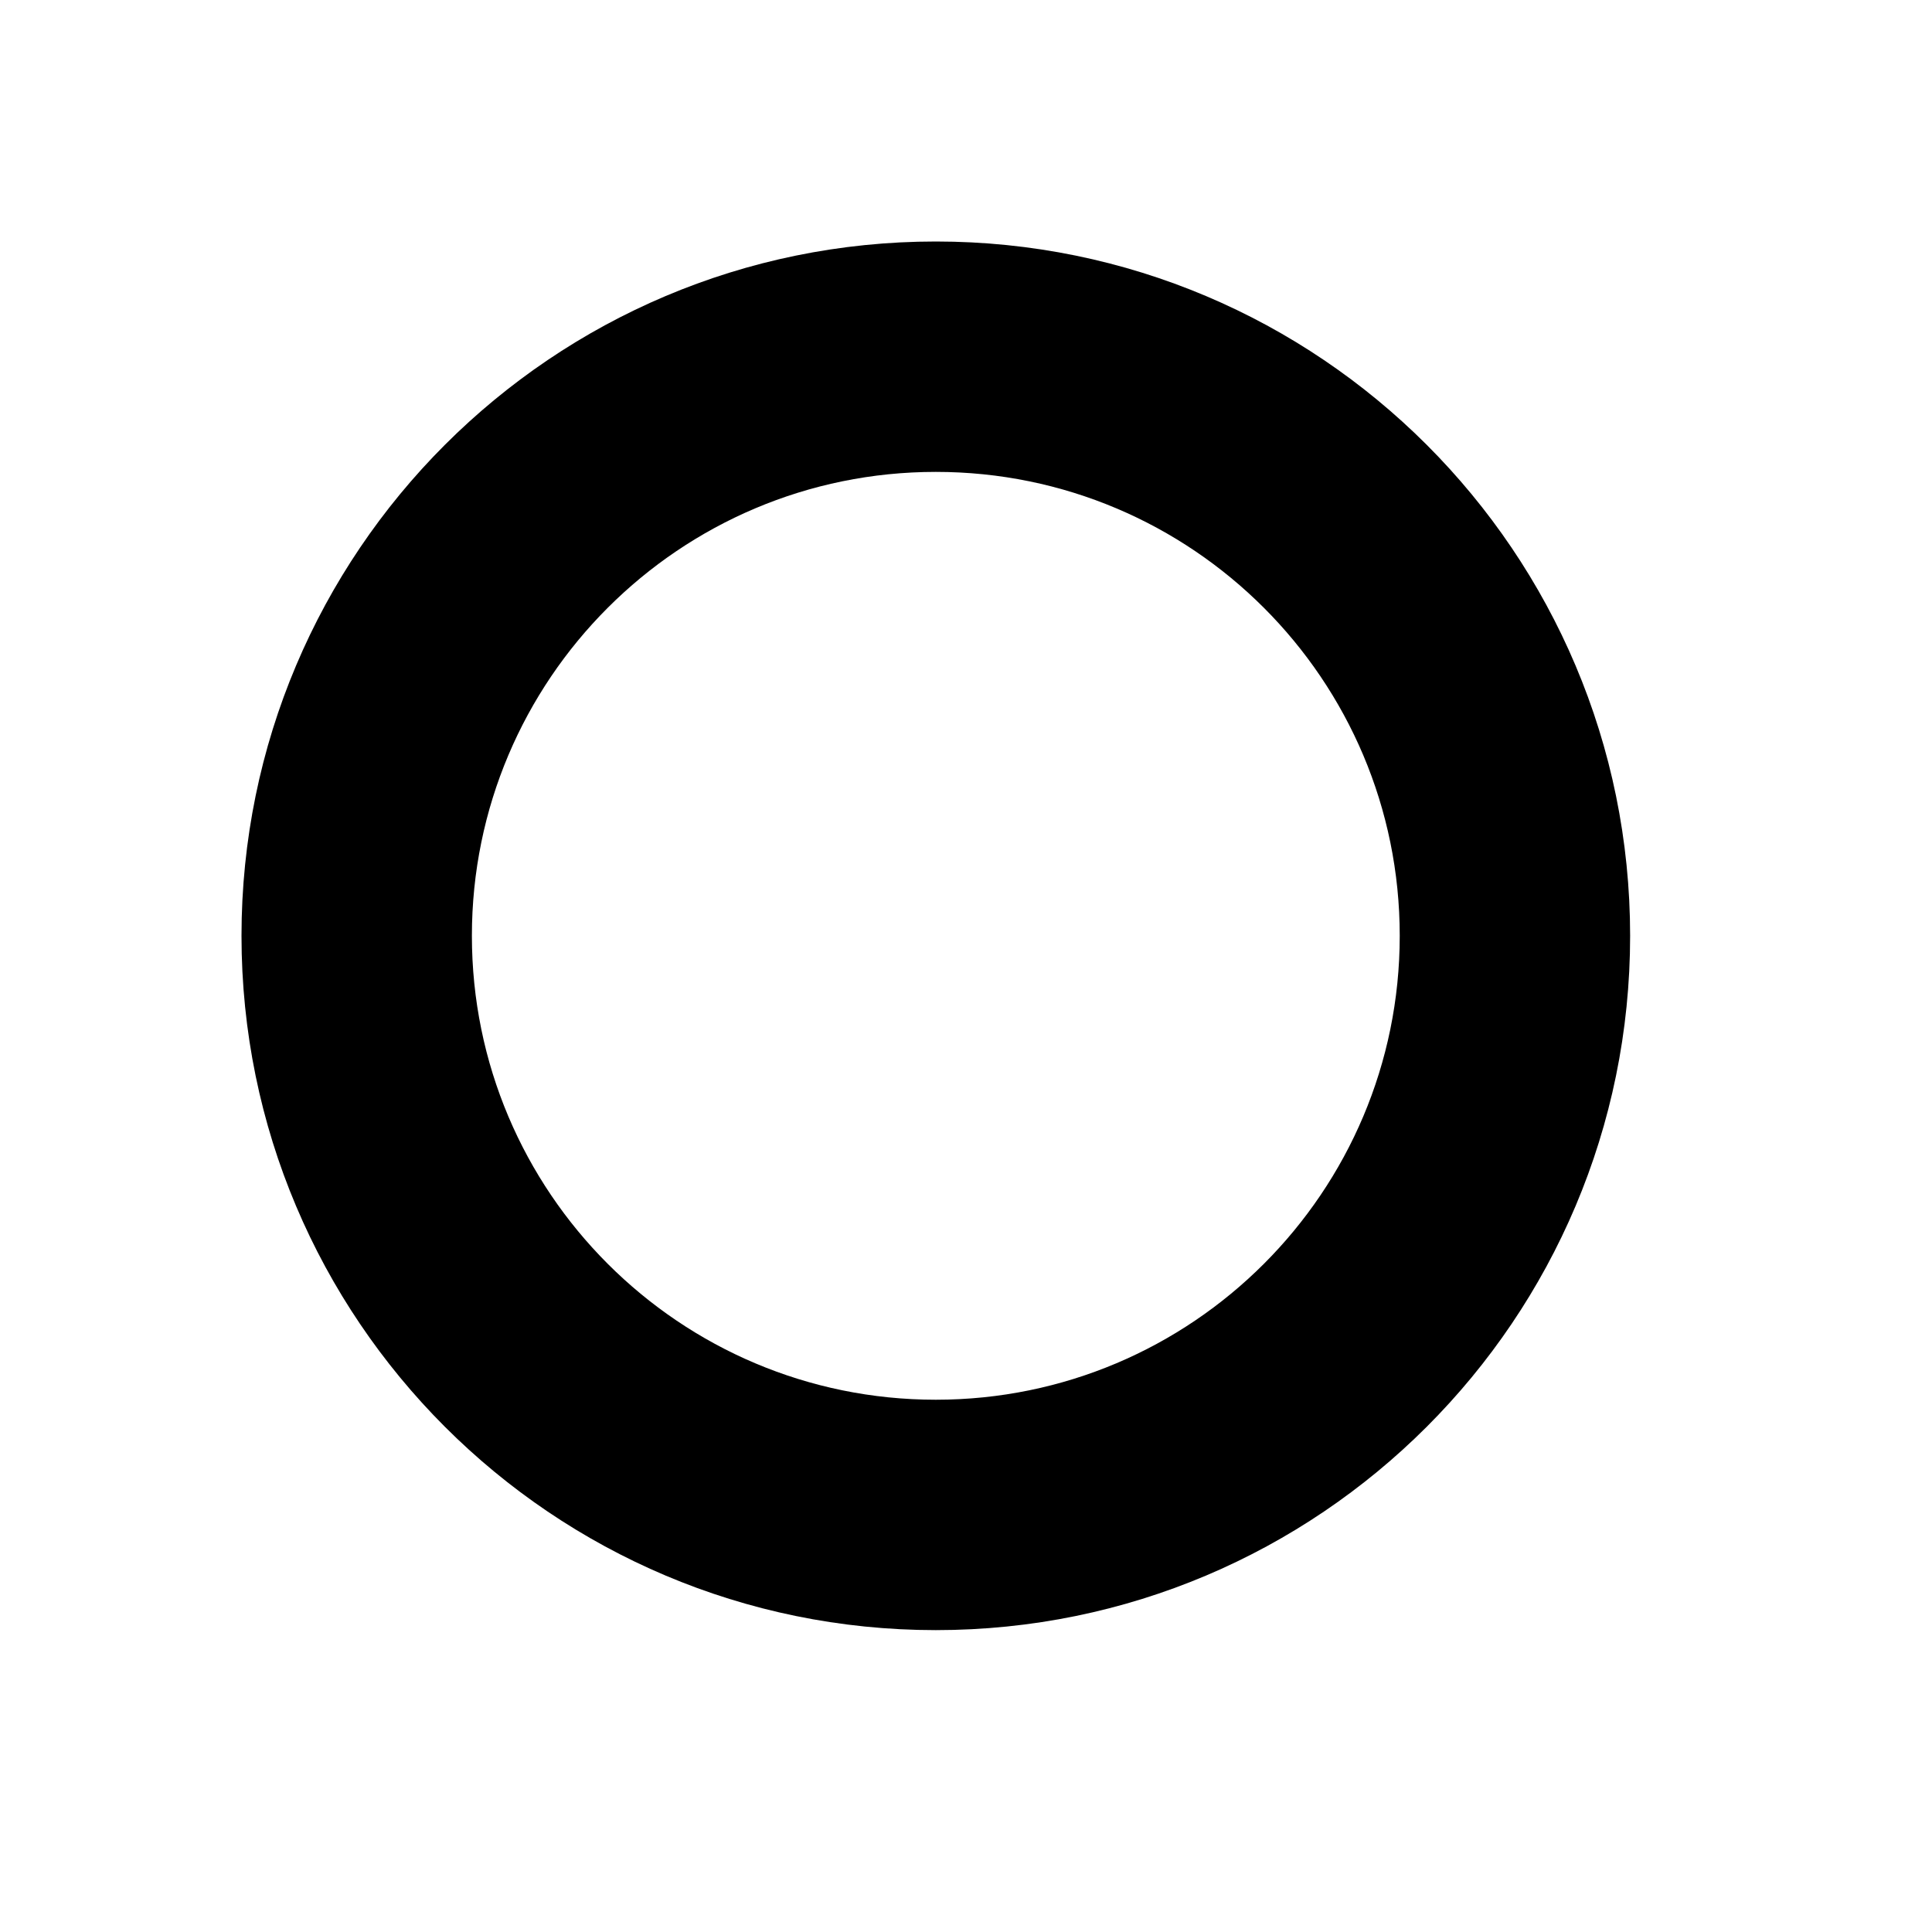
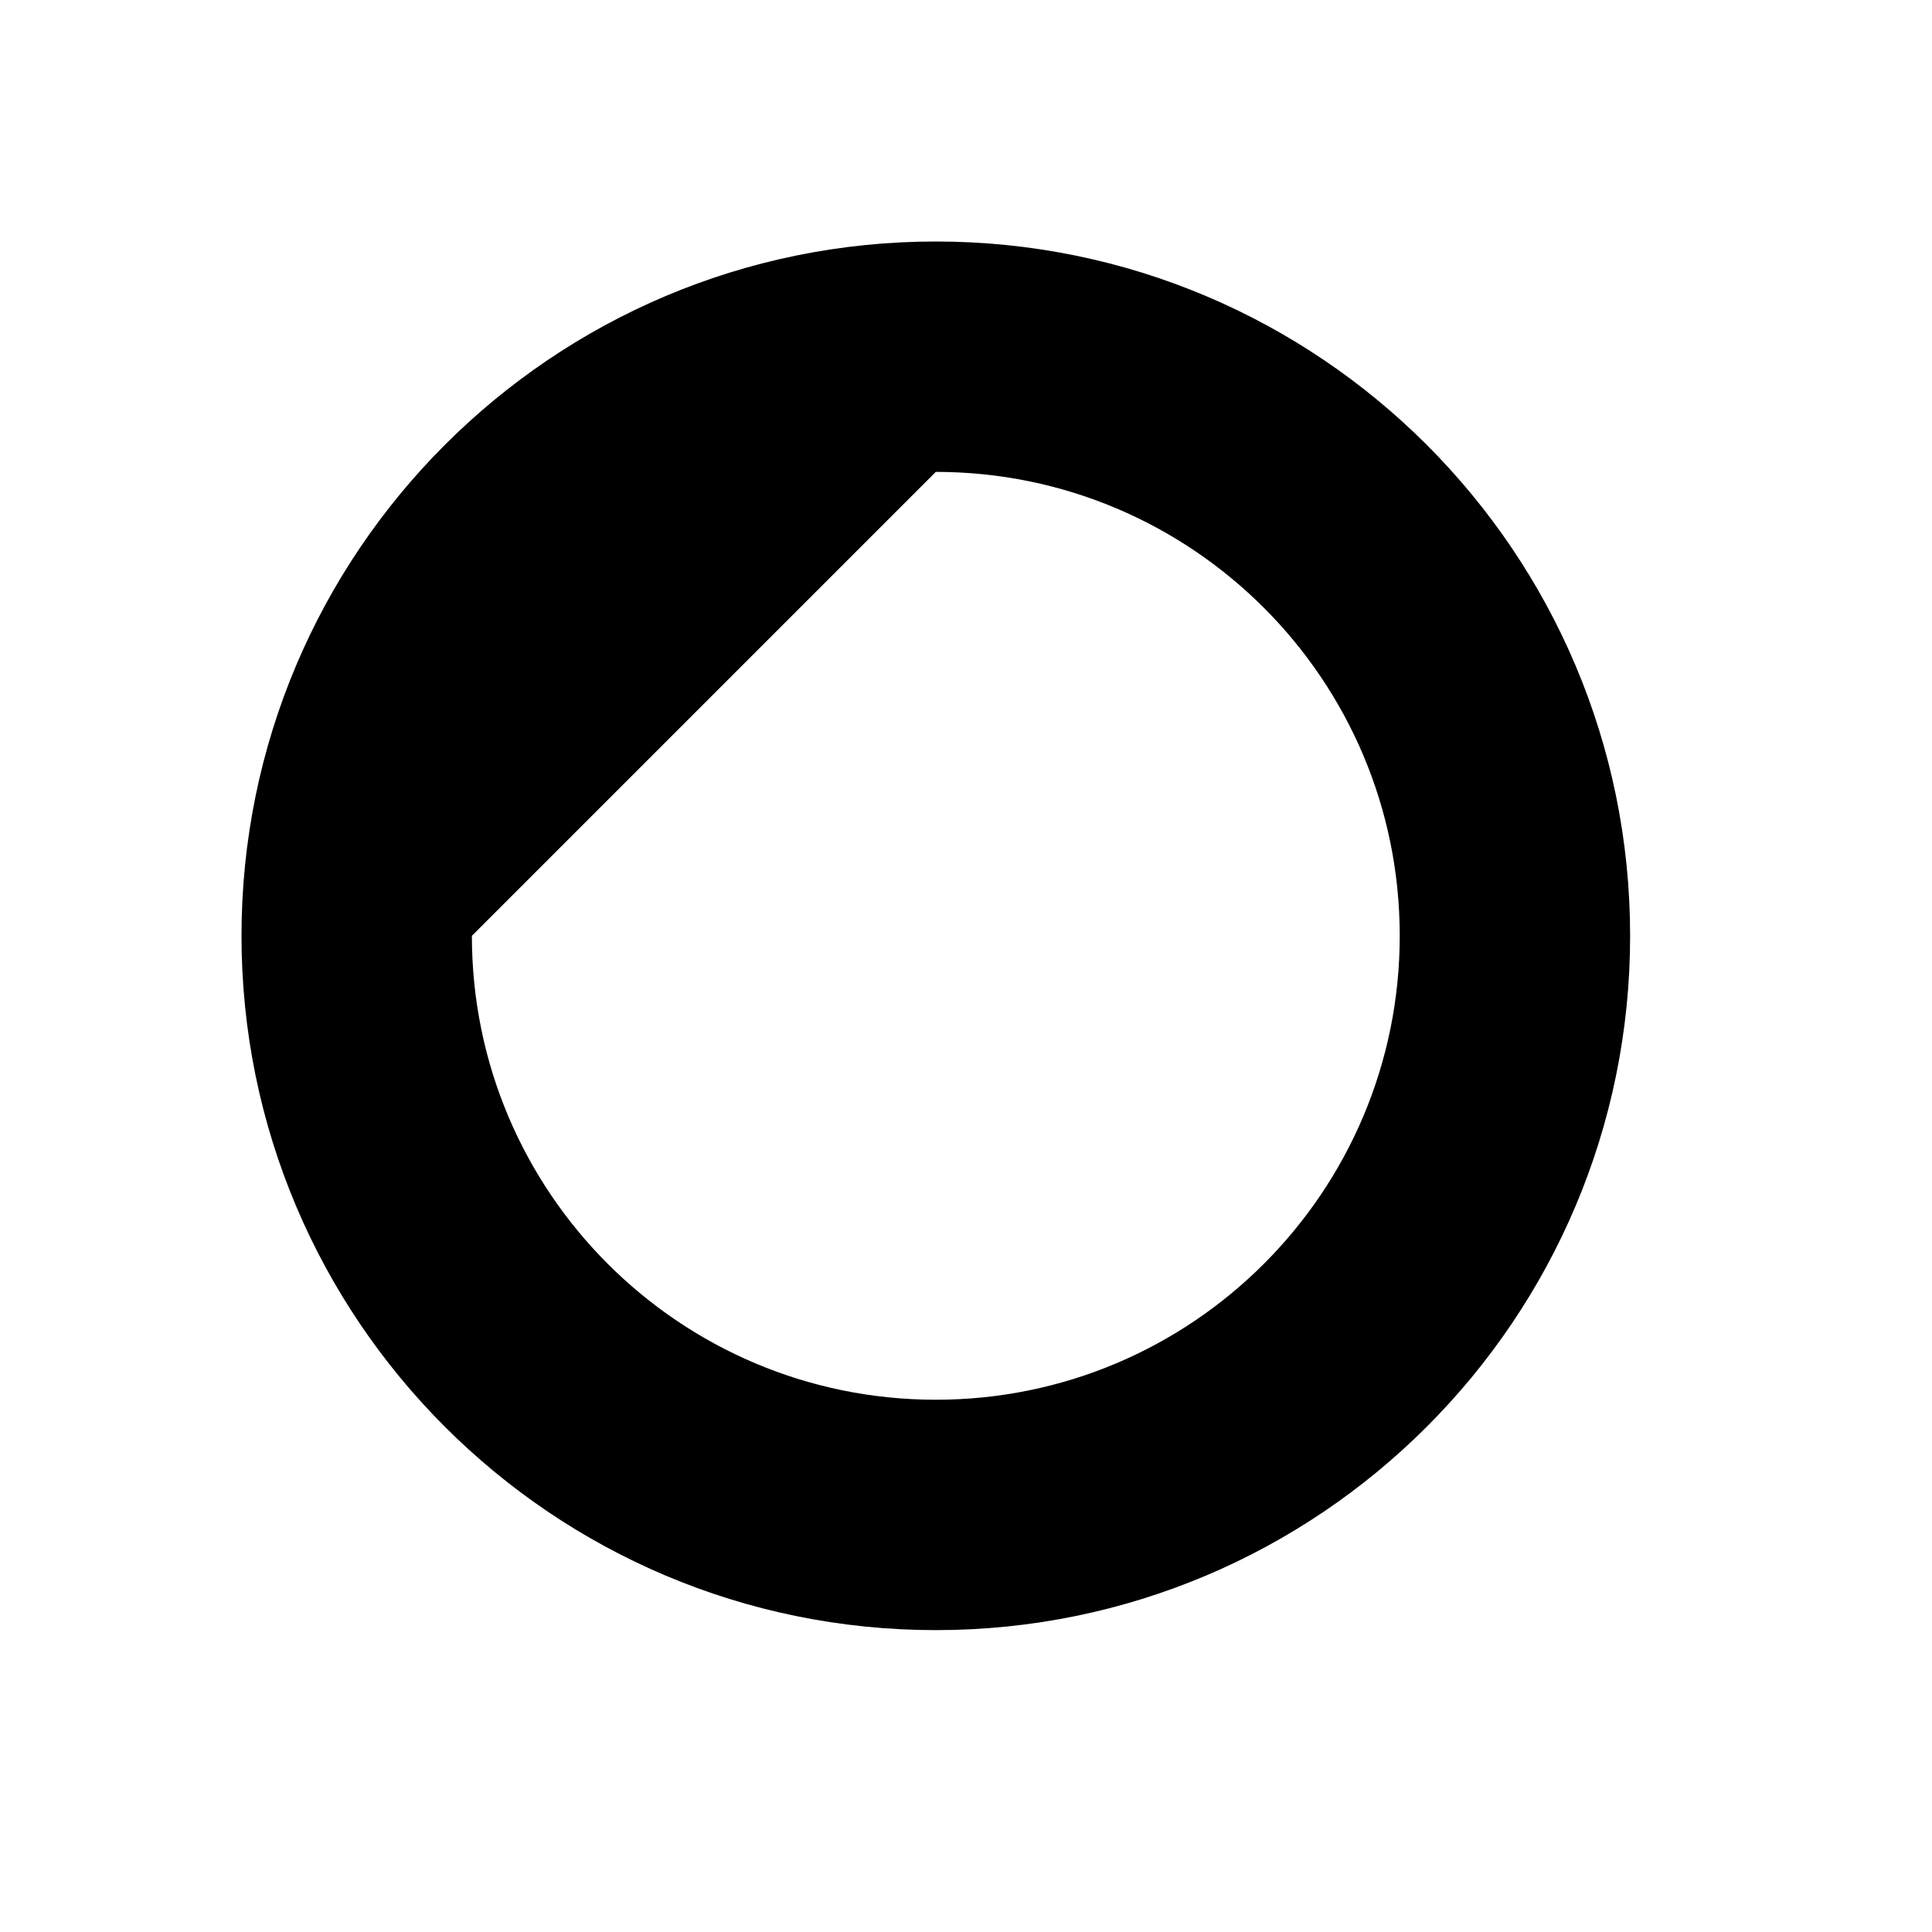
<svg xmlns="http://www.w3.org/2000/svg" width="32" height="32" viewBox="0 0 32 32" fill="none">
-   <path fill-rule="evenodd" clip-rule="evenodd" d="M15.5 4C9.149 4 4 9.149 4 15.5C4 21.851 9.149 27 15.5 27C21.851 27 27 21.851 27 15.5C27 9.149 21.851 4 15.5 4ZM15.5 7.816C19.744 7.816 23.184 11.256 23.184 15.5C23.184 19.744 19.744 23.184 15.5 23.184C11.256 23.184 7.816 19.744 7.816 15.5C7.816 11.256 11.256 7.816 15.5 7.816Z" fill="black" />
+   <path fill-rule="evenodd" clip-rule="evenodd" d="M15.5 4C9.149 4 4 9.149 4 15.5C4 21.851 9.149 27 15.5 27C21.851 27 27 21.851 27 15.5C27 9.149 21.851 4 15.5 4ZM15.5 7.816C19.744 7.816 23.184 11.256 23.184 15.5C23.184 19.744 19.744 23.184 15.5 23.184C11.256 23.184 7.816 19.744 7.816 15.5Z" fill="black" />
</svg>